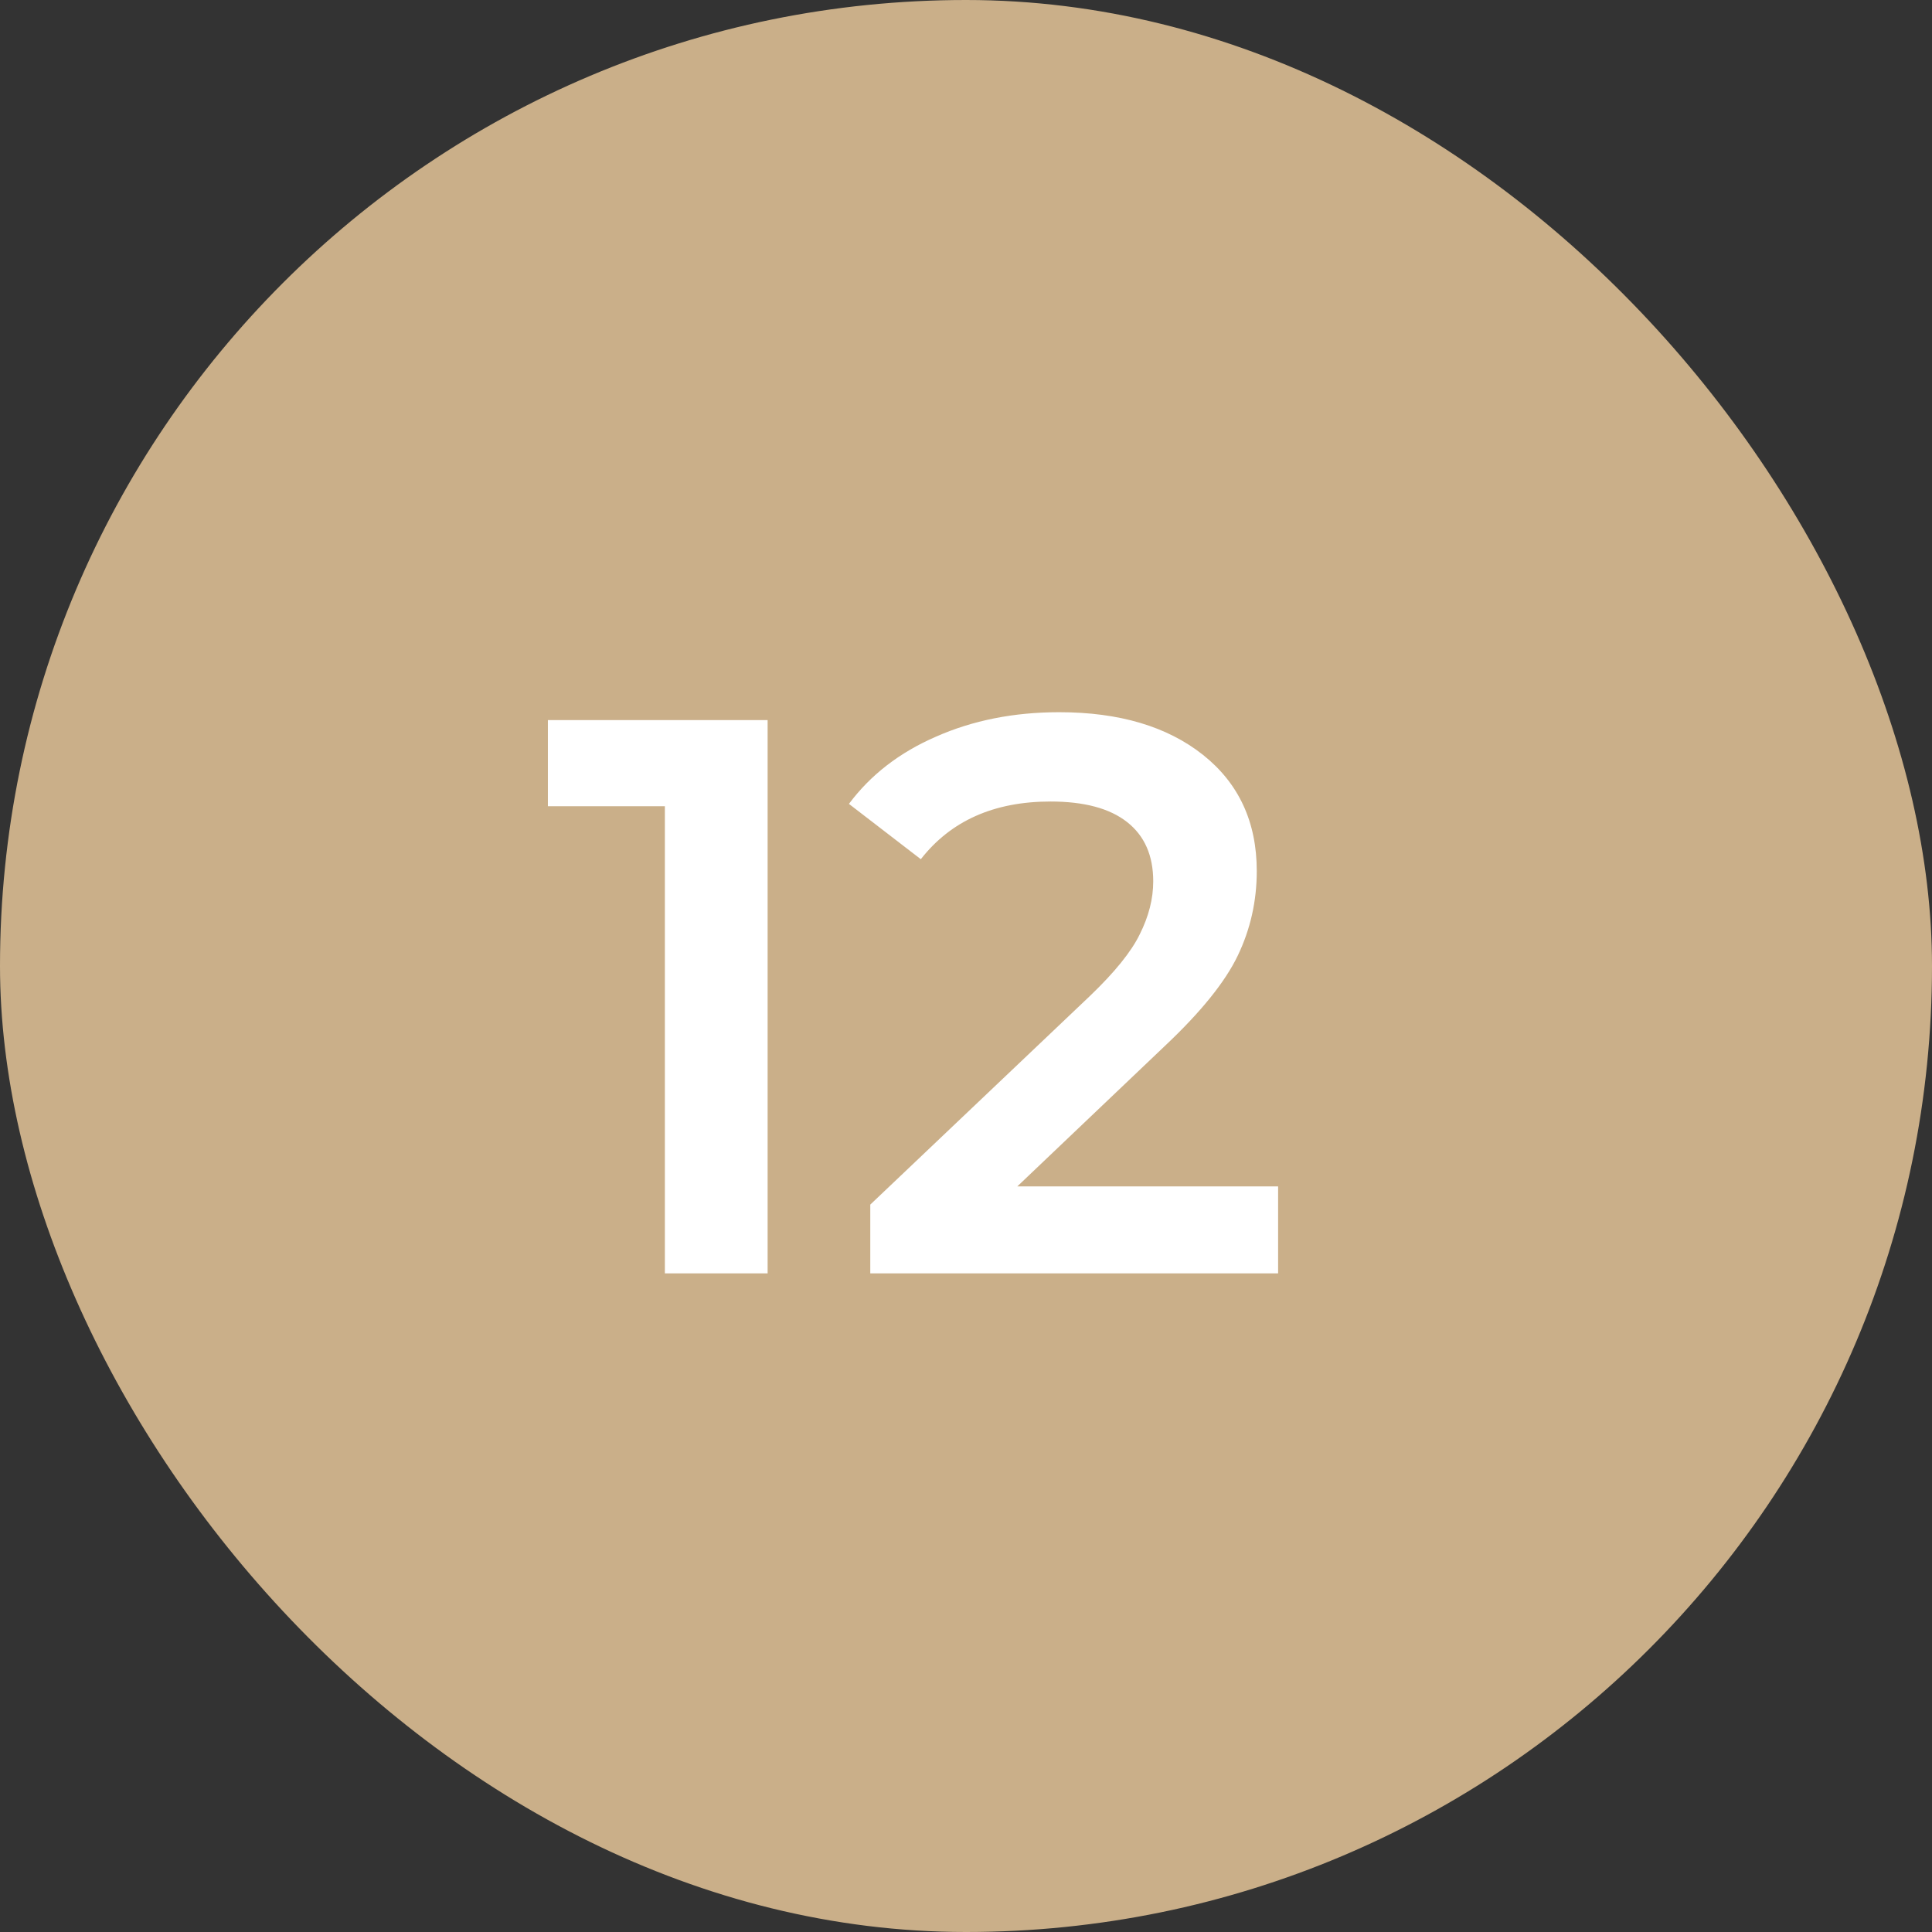
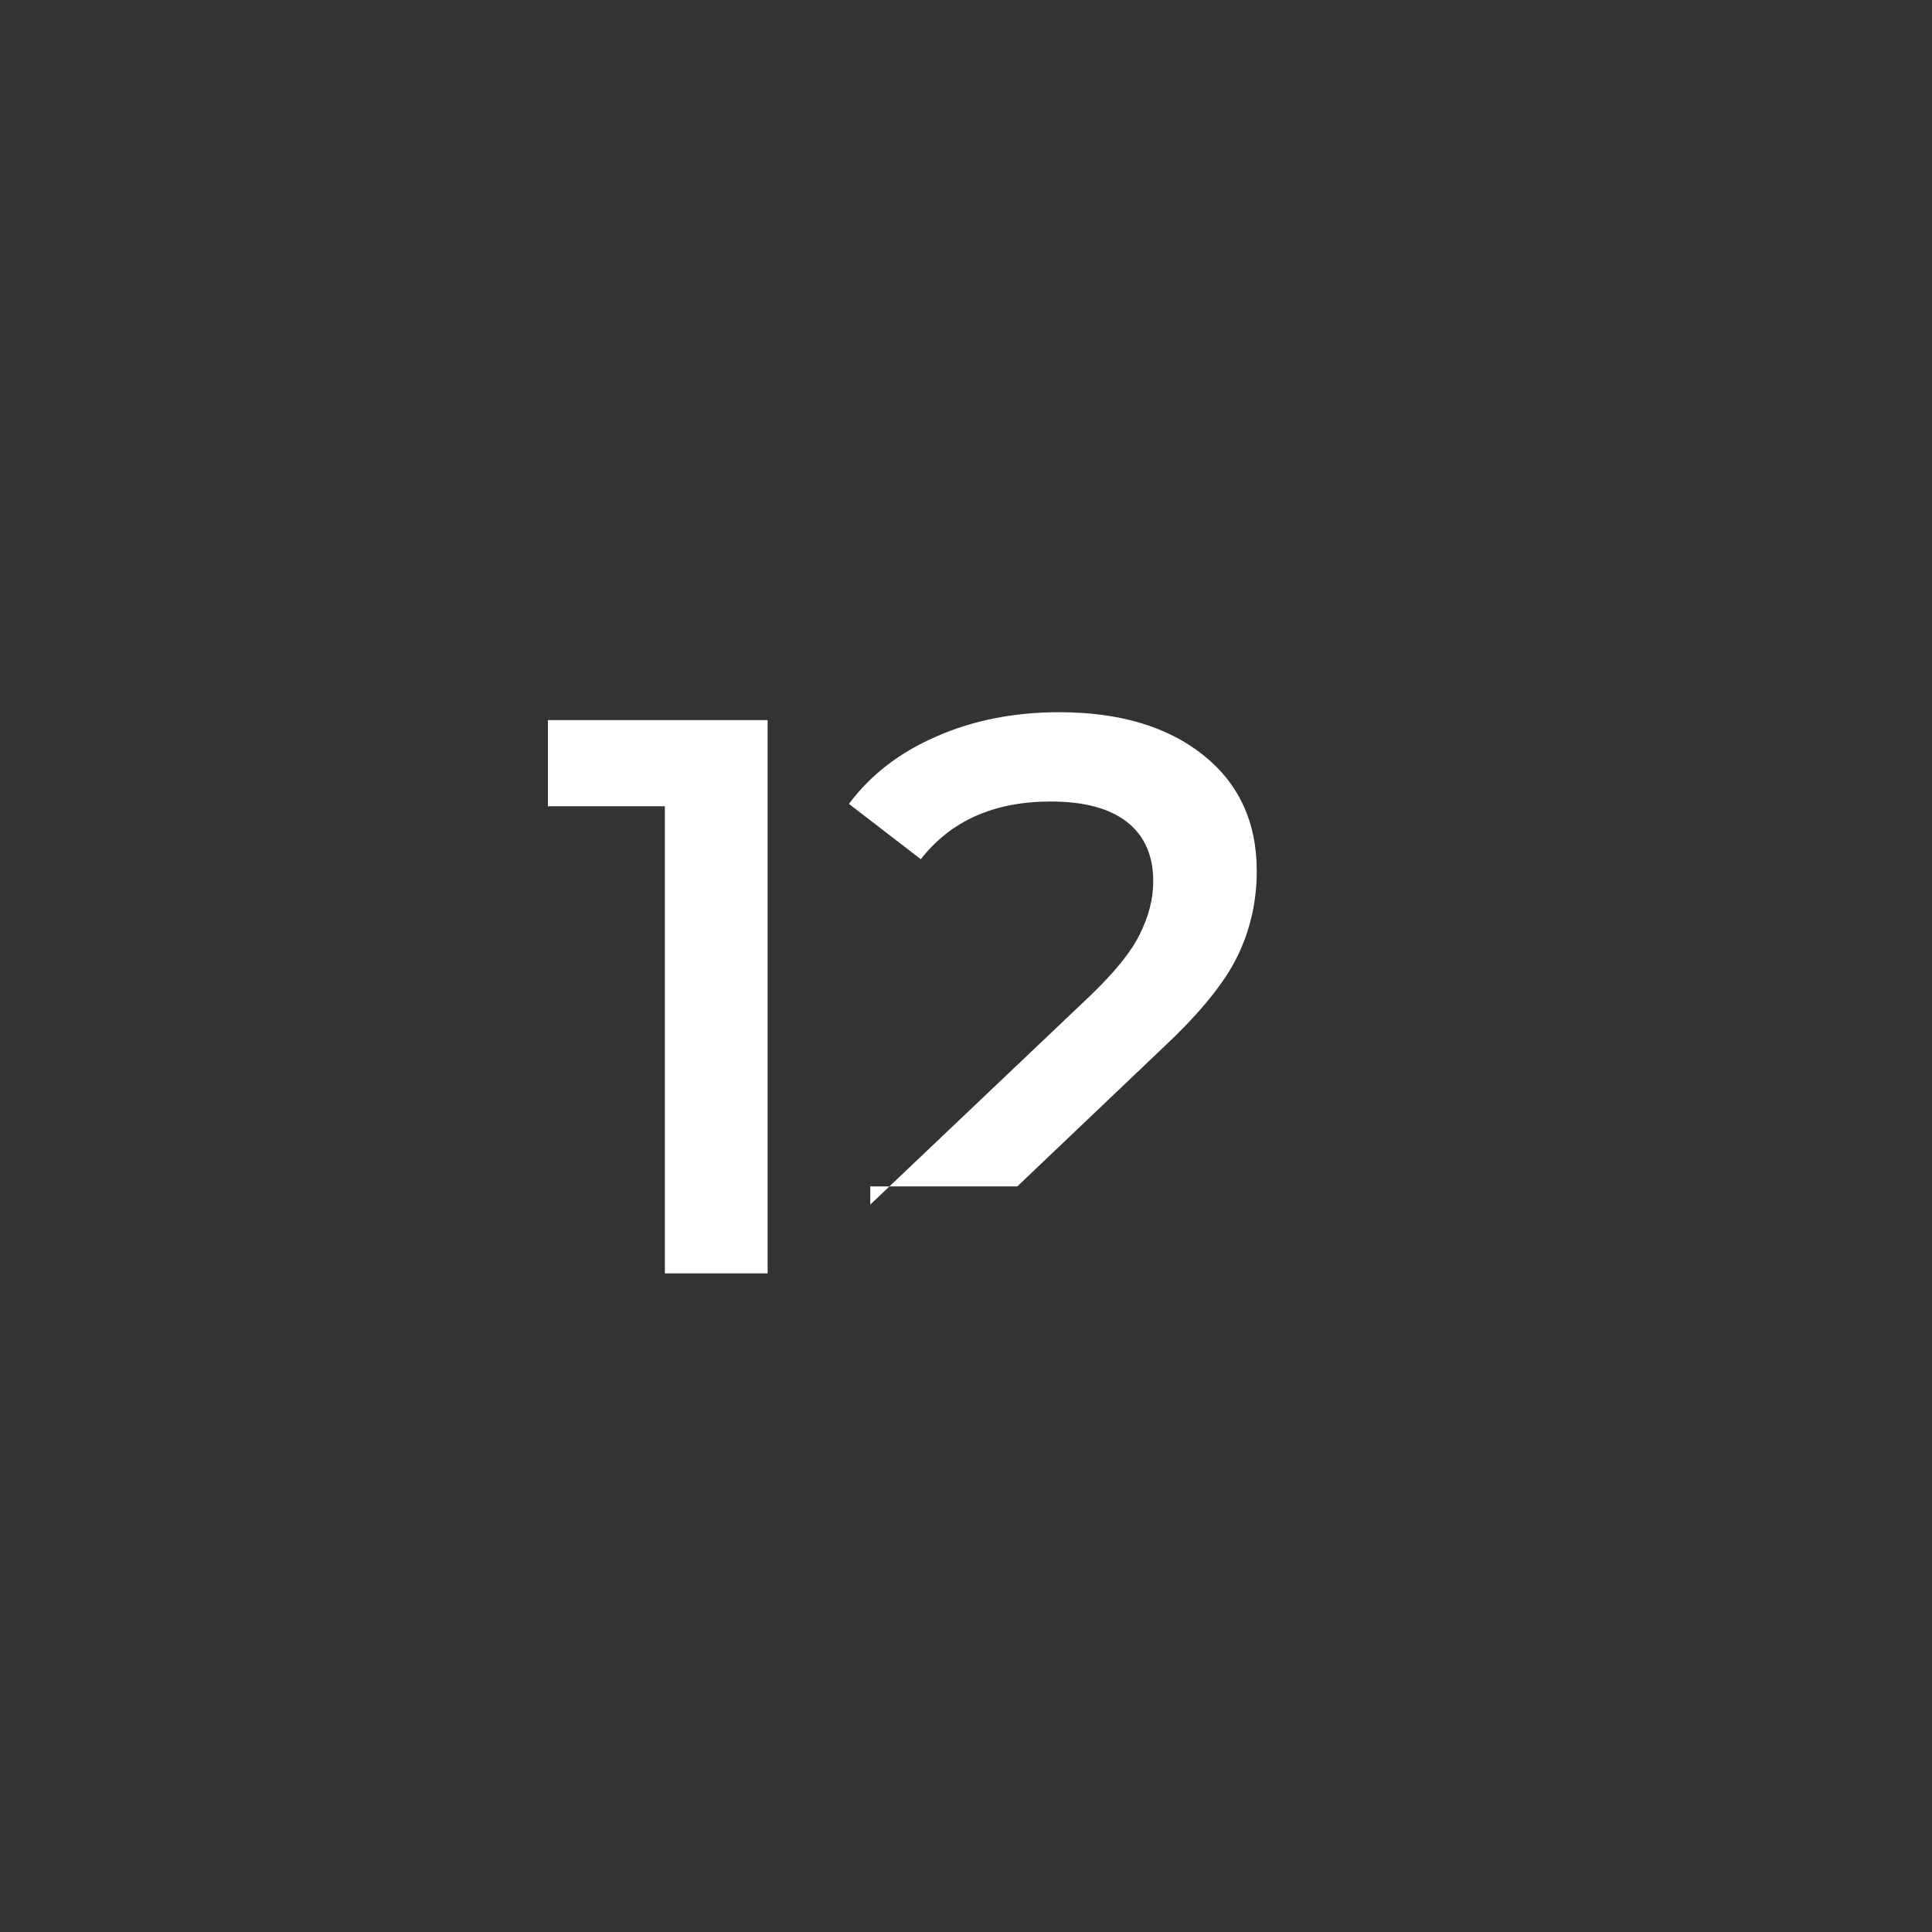
<svg xmlns="http://www.w3.org/2000/svg" width="44" height="44" viewBox="0 0 44 44" fill="none">
  <rect x="0" y="0" width="44" height="44" fill="#333333" stroke="none" />
-   <rect width="44" height="44" rx="22" fill="#CAAF89" />
-   <path d="M17.482 16.4V29H15.142V18.362H12.478V16.4H17.482ZM29.108 27.02V29H19.82V27.434L24.823 22.682C25.387 22.142 25.765 21.674 25.957 21.278C26.162 20.87 26.264 20.468 26.264 20.072C26.264 19.484 26.066 19.034 25.669 18.722C25.273 18.41 24.692 18.254 23.924 18.254C22.64 18.254 21.655 18.692 20.971 19.568L19.334 18.308C19.826 17.648 20.485 17.138 21.314 16.778C22.154 16.406 23.09 16.22 24.122 16.22C25.489 16.22 26.581 16.544 27.398 17.192C28.213 17.84 28.622 18.722 28.622 19.838C28.622 20.522 28.477 21.164 28.189 21.764C27.901 22.364 27.349 23.048 26.534 23.816L23.168 27.02H29.108Z" fill="white" />
+   <path d="M17.482 16.4V29H15.142V18.362H12.478V16.4H17.482ZM29.108 27.02H19.82V27.434L24.823 22.682C25.387 22.142 25.765 21.674 25.957 21.278C26.162 20.87 26.264 20.468 26.264 20.072C26.264 19.484 26.066 19.034 25.669 18.722C25.273 18.41 24.692 18.254 23.924 18.254C22.64 18.254 21.655 18.692 20.971 19.568L19.334 18.308C19.826 17.648 20.485 17.138 21.314 16.778C22.154 16.406 23.09 16.22 24.122 16.22C25.489 16.22 26.581 16.544 27.398 17.192C28.213 17.84 28.622 18.722 28.622 19.838C28.622 20.522 28.477 21.164 28.189 21.764C27.901 22.364 27.349 23.048 26.534 23.816L23.168 27.02H29.108Z" fill="white" />
</svg>